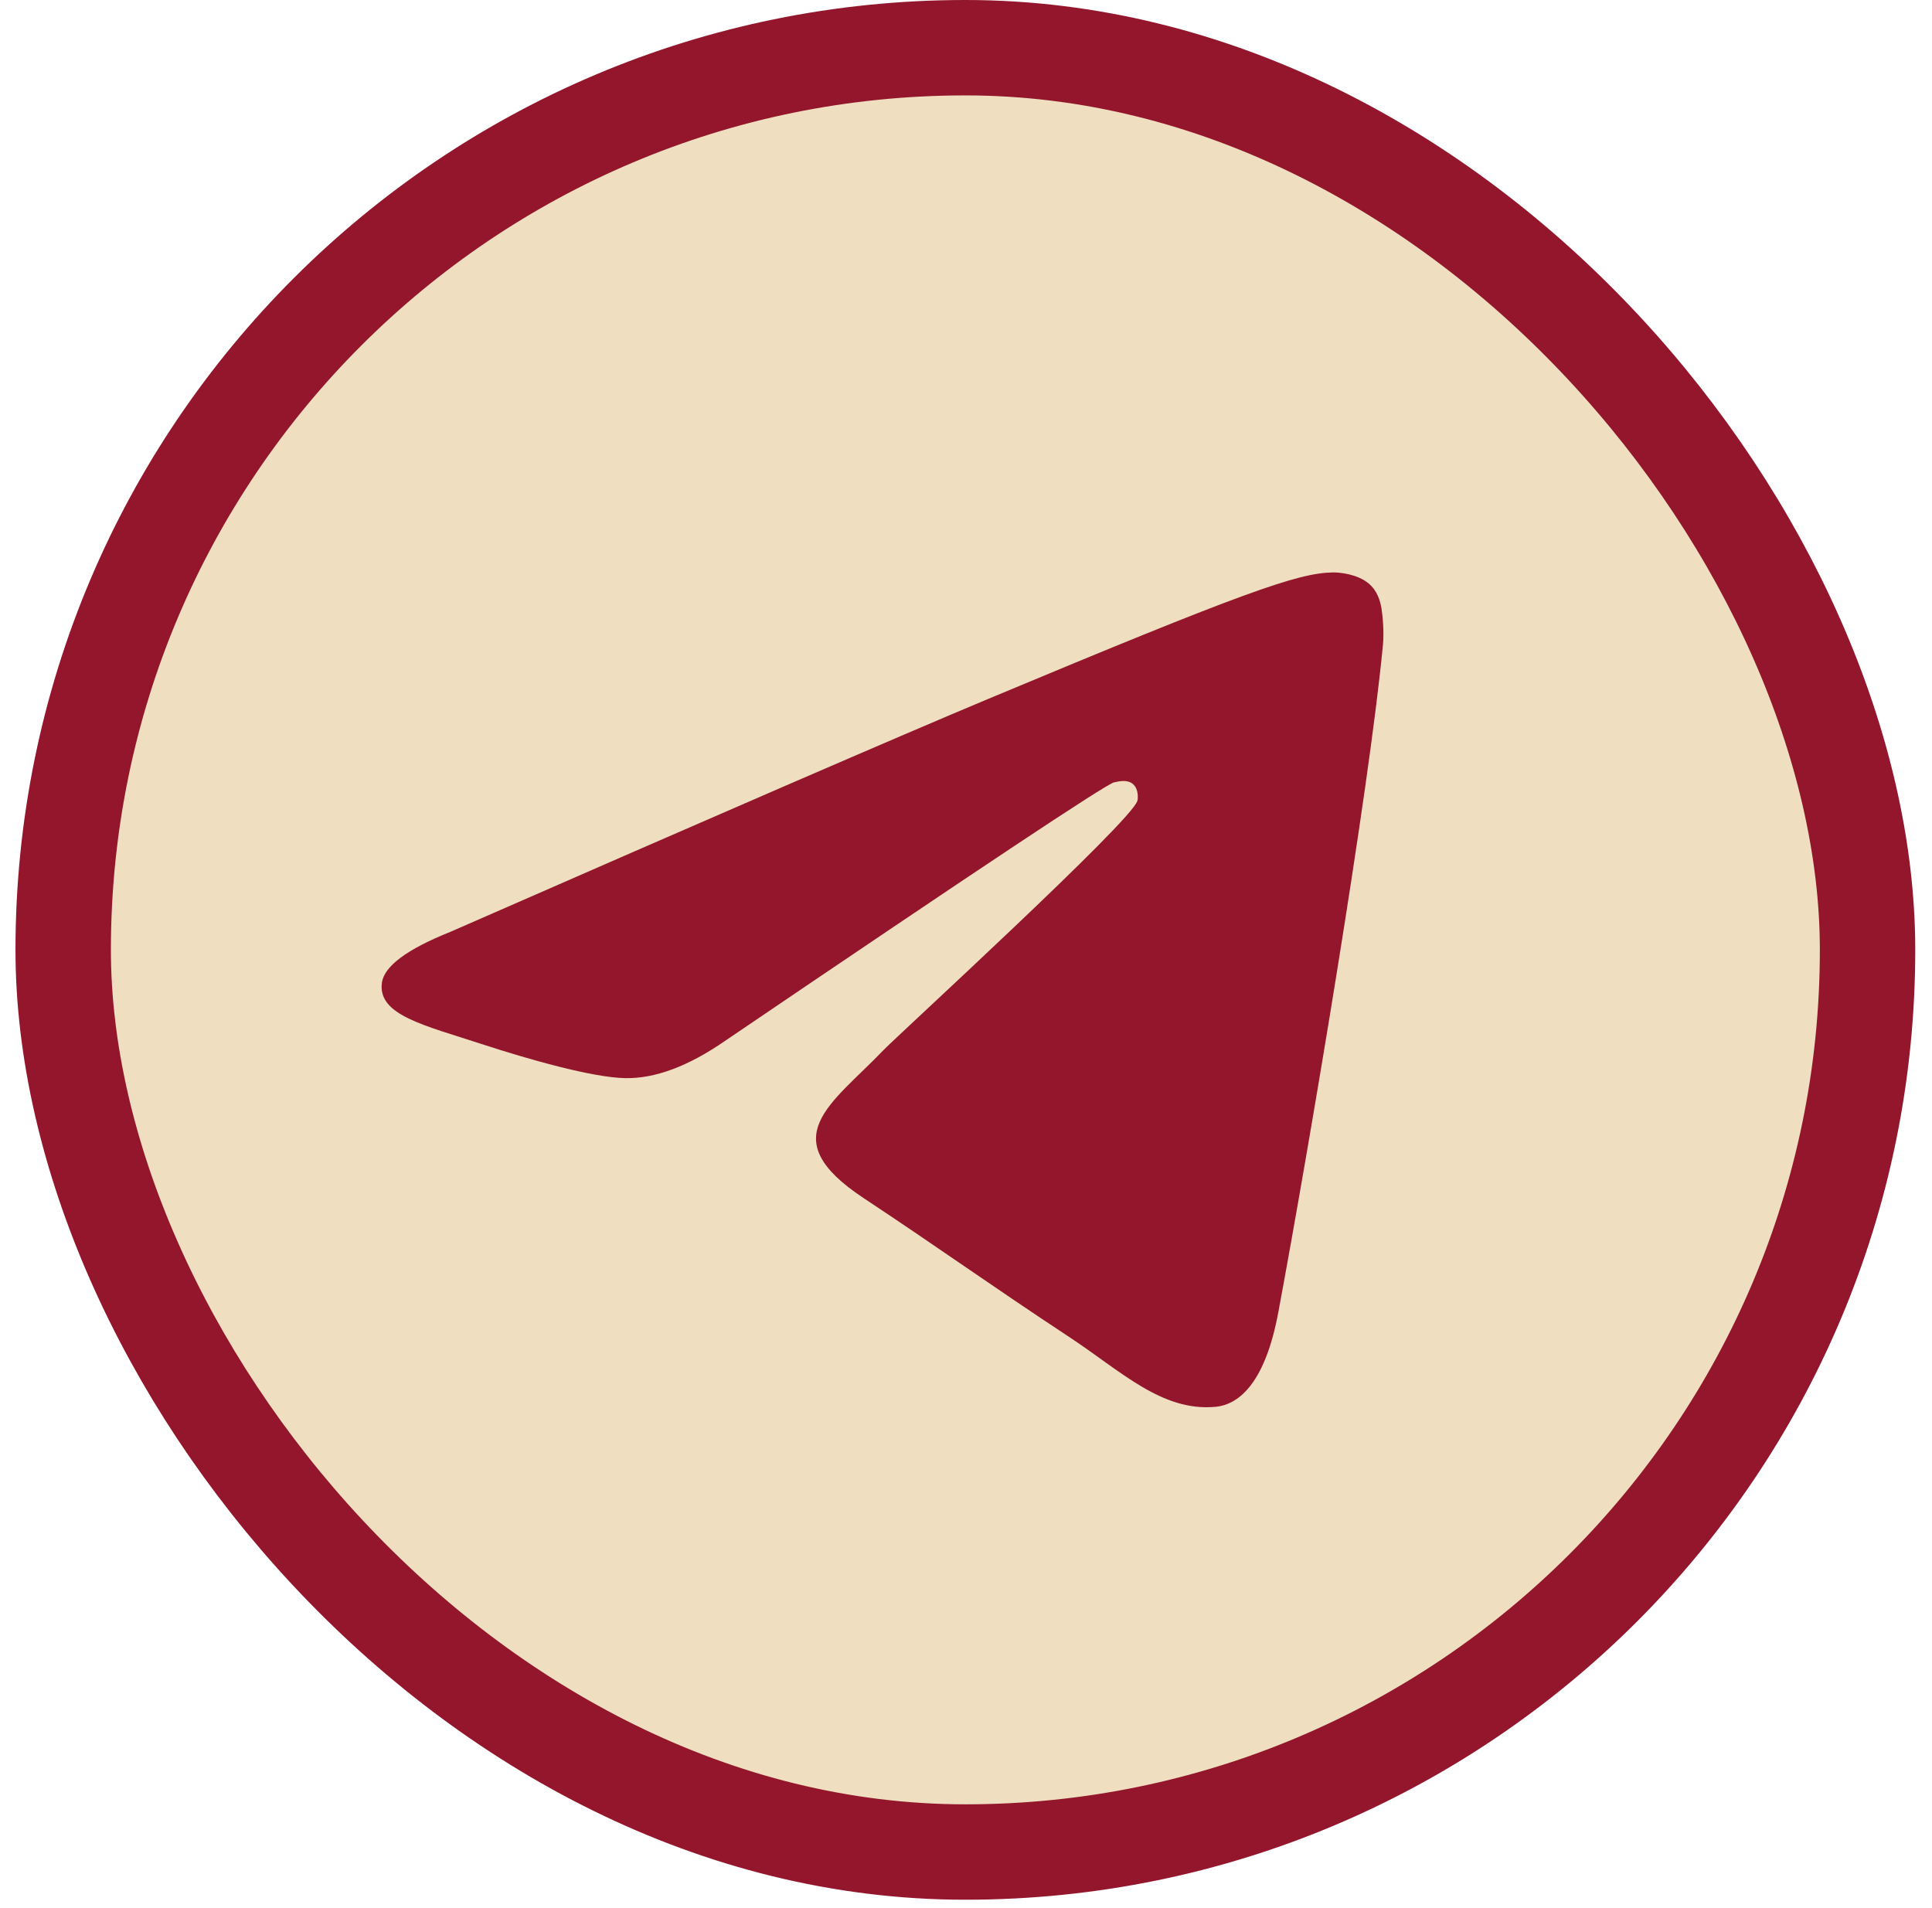
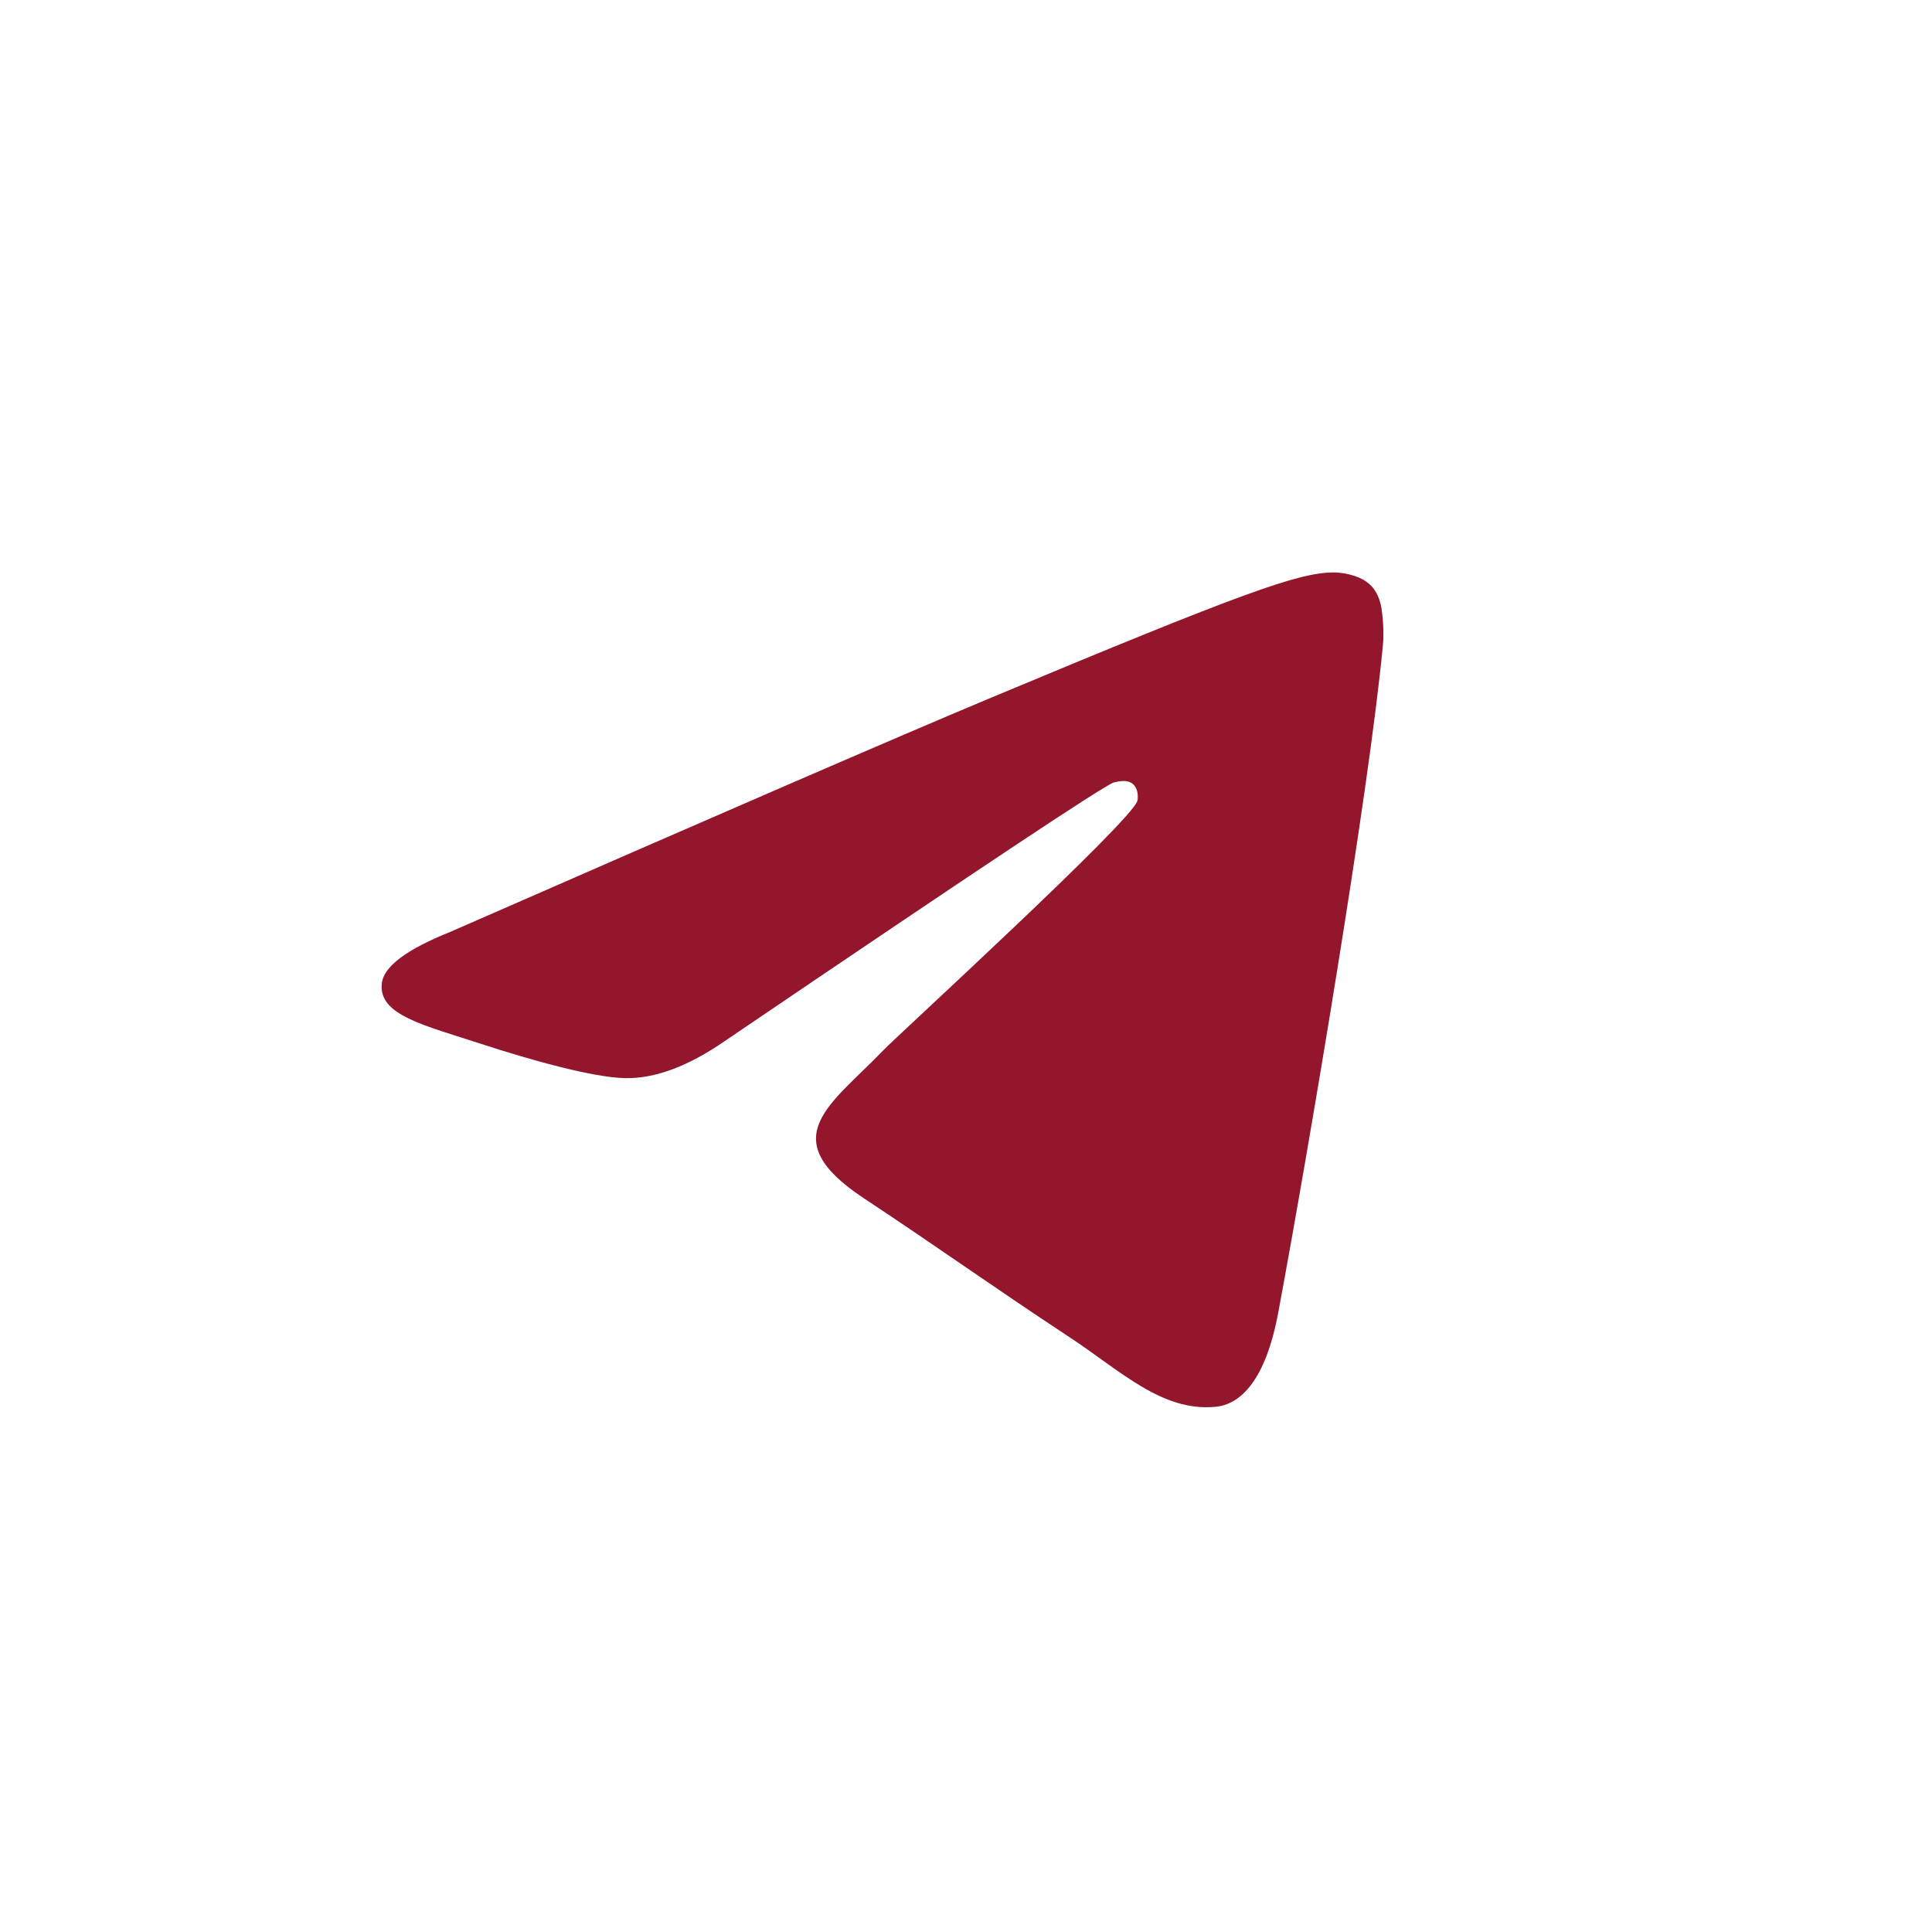
<svg xmlns="http://www.w3.org/2000/svg" width="81" height="80" viewBox="0 0 81 80" fill="none">
-   <rect x="2.649" y="2" width="75.649" height="75.649" rx="37.825" fill="#EFDEBF" stroke="#93162C" stroke-width="4" />
  <path d="M18.887 39.067C30.163 34.129 37.681 30.872 41.44 29.299C52.184 24.807 54.414 24.027 55.871 24C56.191 23.995 56.904 24.075 57.369 24.453C57.756 24.772 57.865 25.203 57.919 25.506C57.968 25.809 58.034 26.498 57.98 27.037C57.4 33.186 54.88 48.108 53.598 54.996C53.061 57.91 51.991 58.887 50.958 58.983C48.709 59.191 47.005 57.49 44.83 56.057C41.428 53.813 39.506 52.417 36.2 50.227C32.381 47.697 34.859 46.306 37.034 44.034C37.602 43.439 47.501 34.388 47.688 33.567C47.712 33.464 47.737 33.082 47.507 32.88C47.283 32.678 46.951 32.747 46.709 32.801C46.365 32.879 40.932 36.493 30.393 43.644C28.852 44.709 27.456 45.229 26.199 45.202C24.821 45.172 22.162 44.416 20.186 43.771C17.769 42.979 15.841 42.561 16.01 41.216C16.095 40.516 17.056 39.8 18.887 39.067Z" fill="#93162C" />
</svg>